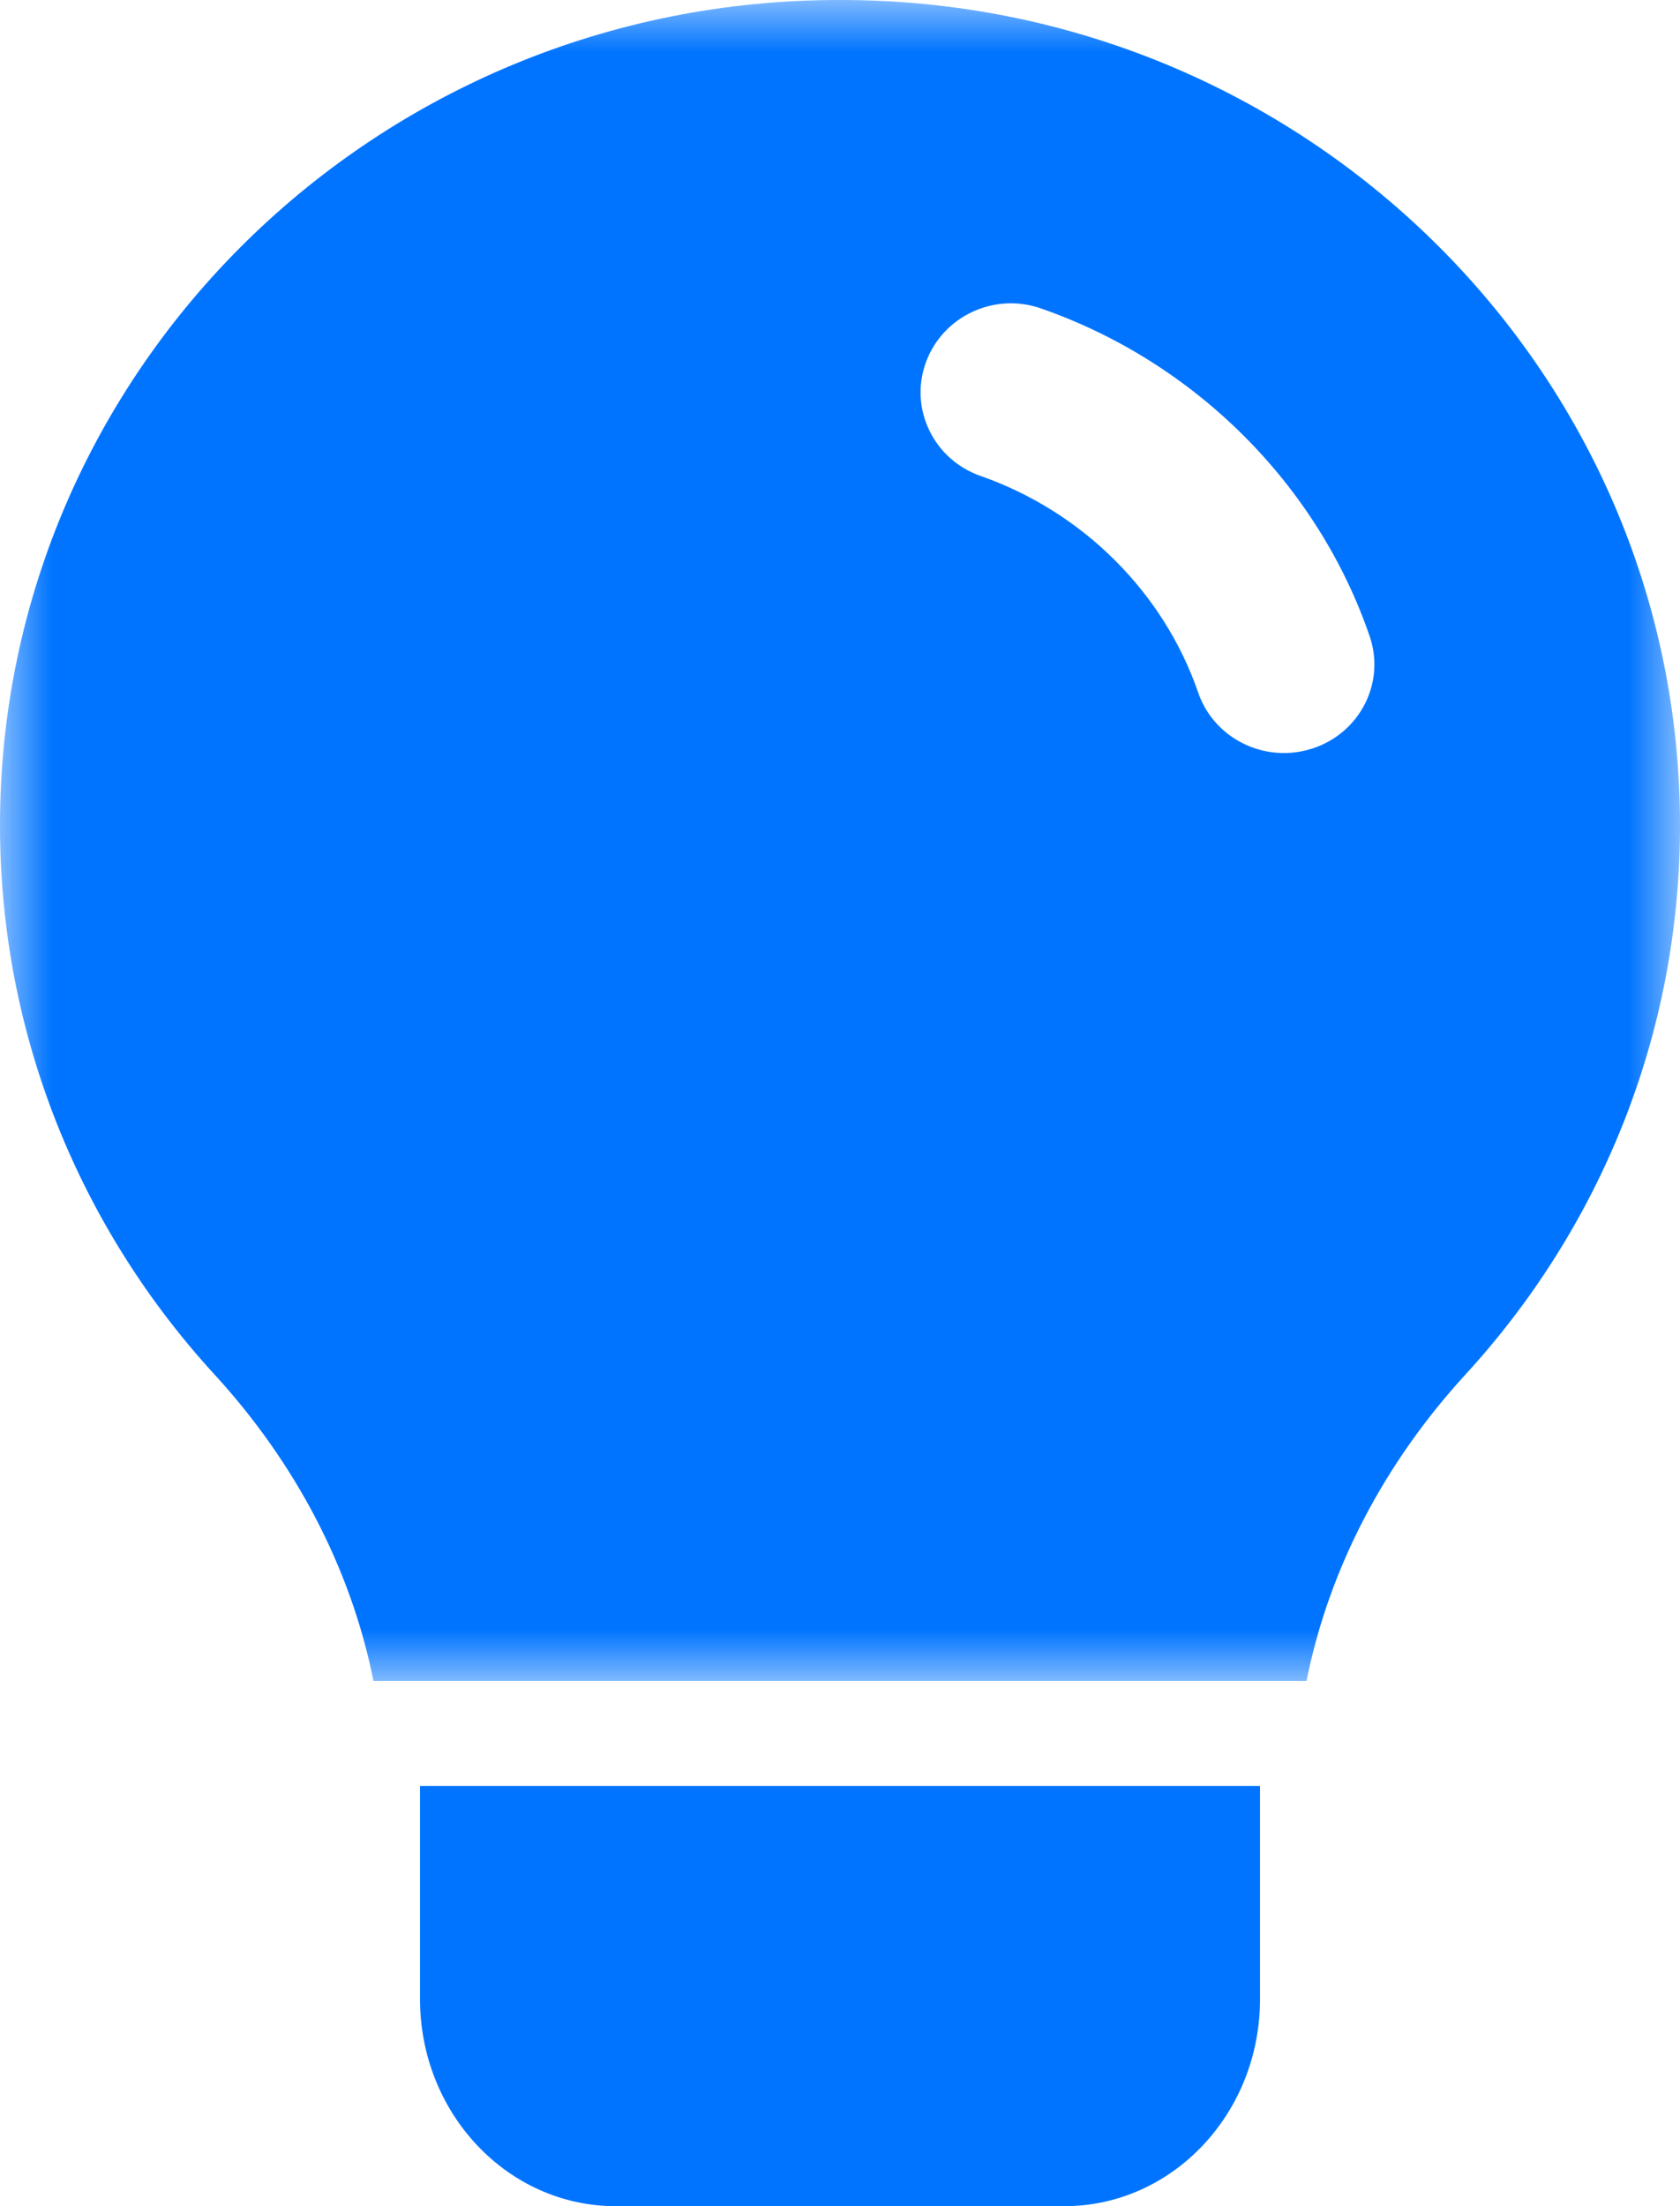
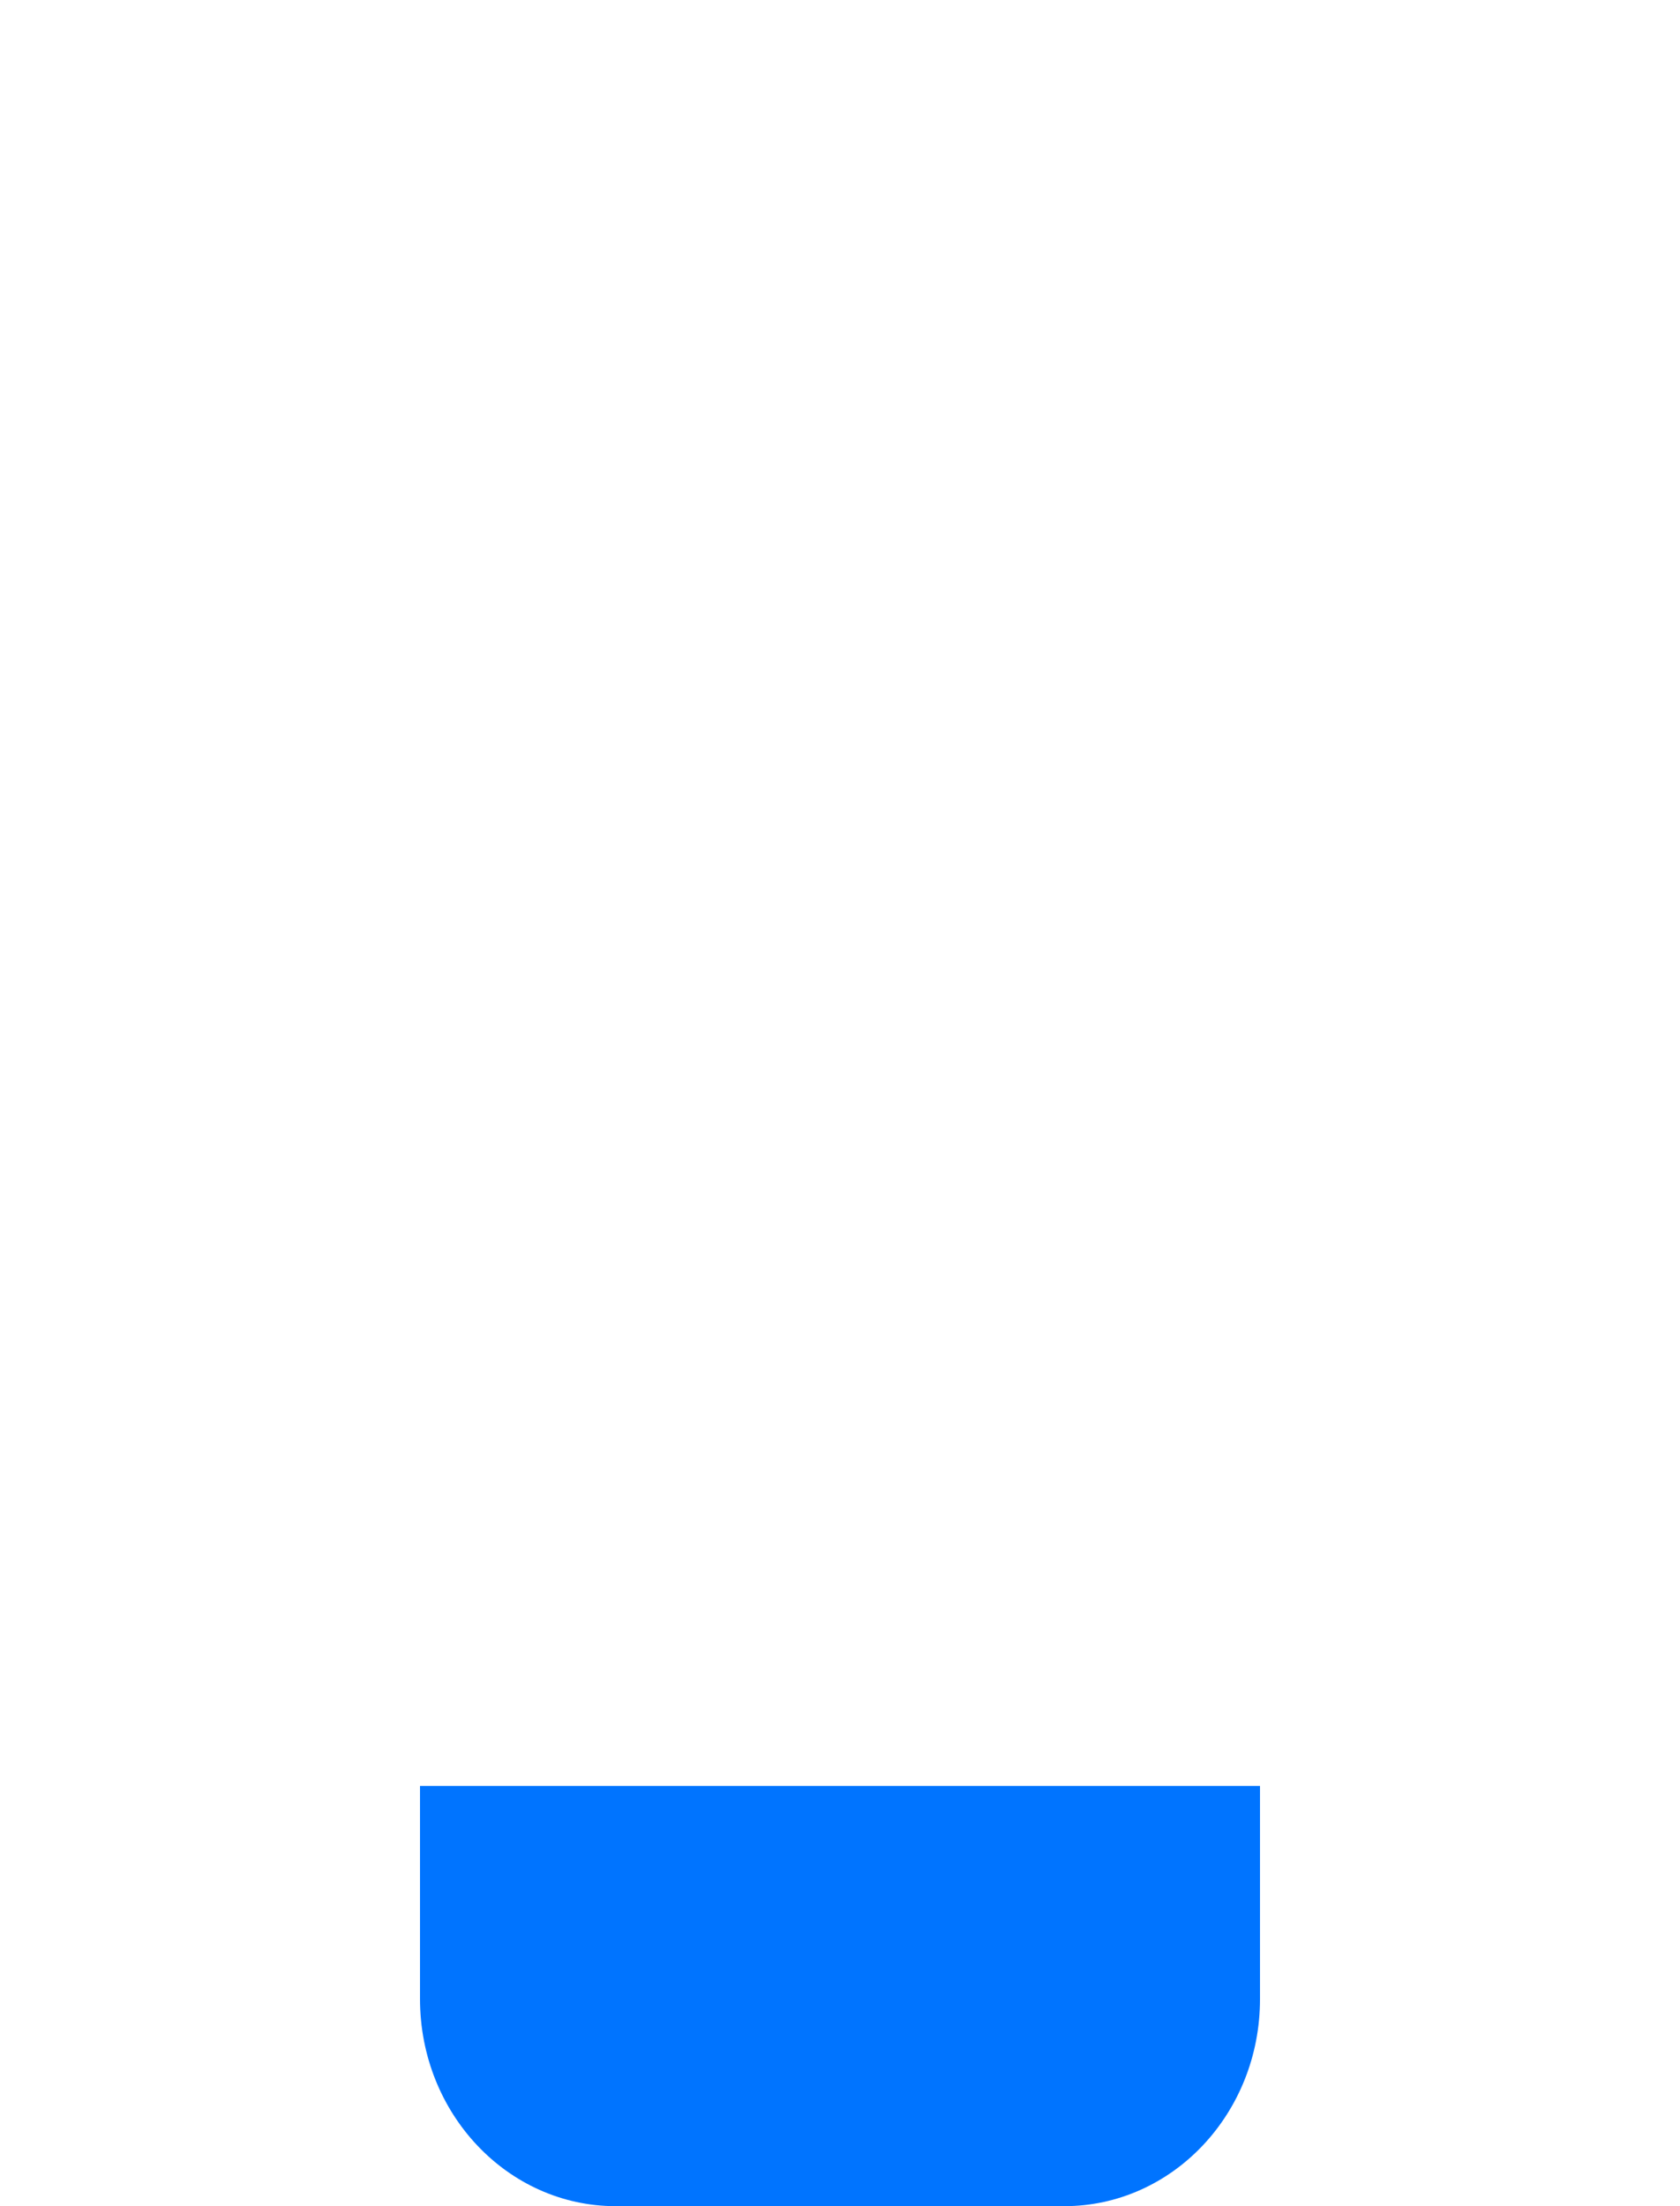
<svg xmlns="http://www.w3.org/2000/svg" xmlns:xlink="http://www.w3.org/1999/xlink" width="16px" height="21px" viewBox="0 0 16 21" version="1.1">
  <title>Group 6</title>
  <defs>
    <polygon id="path-1" points="0 0 16 0 16 16 0 16" />
  </defs>
  <g id="Layout" stroke="none" stroke-width="1" fill="none" fill-rule="evenodd">
    <g id="Serviços" transform="translate(-759, -2868)">
      <g id="Serviço---Projetos-Hidrelétricos" transform="translate(145, 2295)">
        <g id="Investimentos-Copy" transform="translate(586, 503)">
          <g id="Group-6" transform="translate(28, 70)">
-             <path d="M10.136,21 L5.864,21 C4.834,21 4,20.117 4,19.028 L4,17 L12,17 L12,19.028 C12.001,20.117 11.166,21 10.136,21 L10.136,21 Z" id="Fill-1" fill="#0074FF" />
+             <path d="M10.136,21 L5.864,21 C4.834,21 4,20.117 4,19.028 L4,17 L12,17 L12,19.028 C12.001,20.117 11.166,21 10.136,21 L10.136,21 " id="Fill-1" fill="#0074FF" />
            <g id="Group-5">
              <mask id="mask-2" fill="white">
                <use xlink:href="#path-1" />
              </mask>
              <g id="Clip-4" />
-               <path d="M12.228,7.168 C11.869,7.168 11.533,6.946 11.411,6.592 C11.083,5.639 10.309,4.869 9.34,4.531 C8.892,4.375 8.658,3.891 8.817,3.452 C8.976,3.011 9.469,2.778 9.917,2.937 C11.378,3.446 12.547,4.61 13.043,6.052 C13.197,6.493 12.956,6.973 12.505,7.123 C12.413,7.153 12.32,7.168 12.228,7.168 Z M0,7.856 C0,9.867 0.774,11.703 2.048,13.089 C2.811,13.923 3.341,14.923 3.557,16 L12.443,16 C12.659,14.922 13.189,13.923 13.952,13.089 C15.226,11.703 16,9.867 16,7.856 C16,3.517 12.412,-0.006 8,-1.79427035e-05 C3.588,-0.007 0,3.517 0,7.856 Z" id="Fill-3" fill="#0074FF" mask="url(#mask-2)" />
            </g>
          </g>
        </g>
      </g>
    </g>
  </g>
</svg>